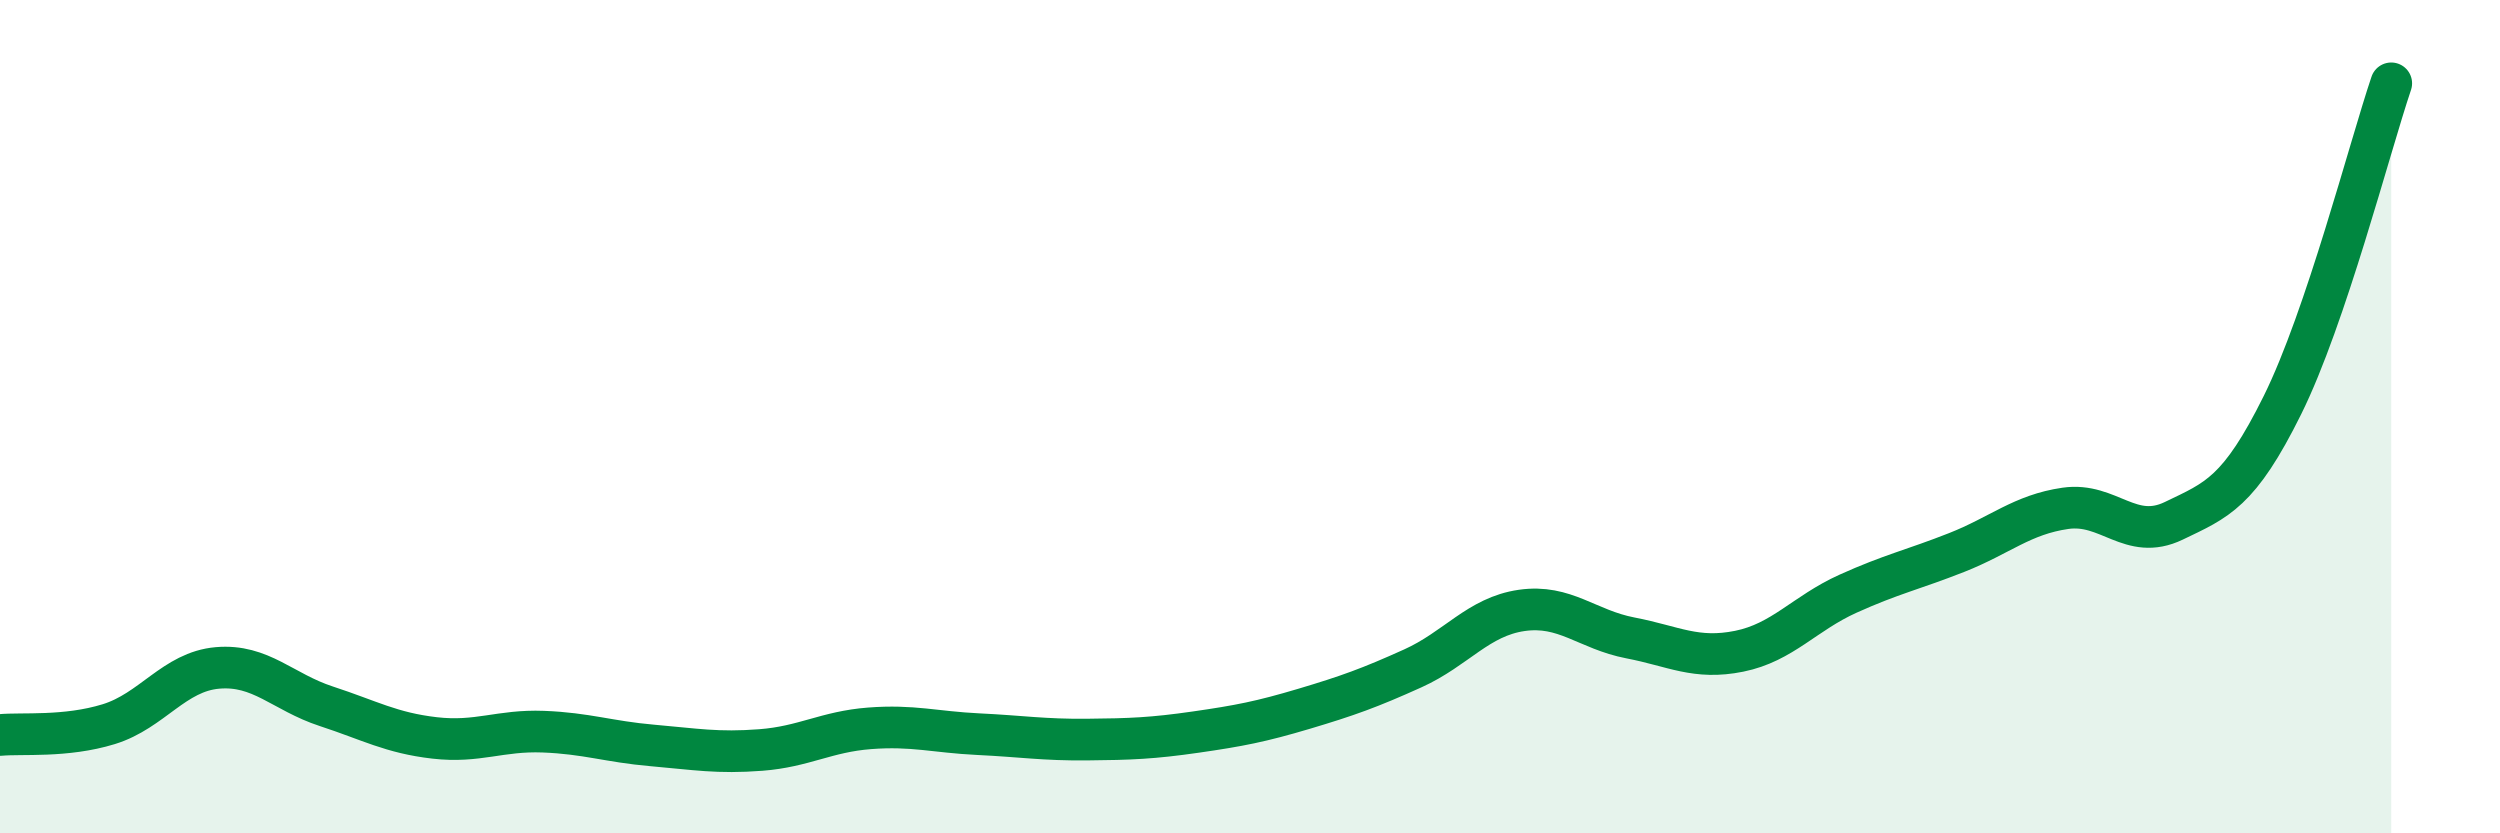
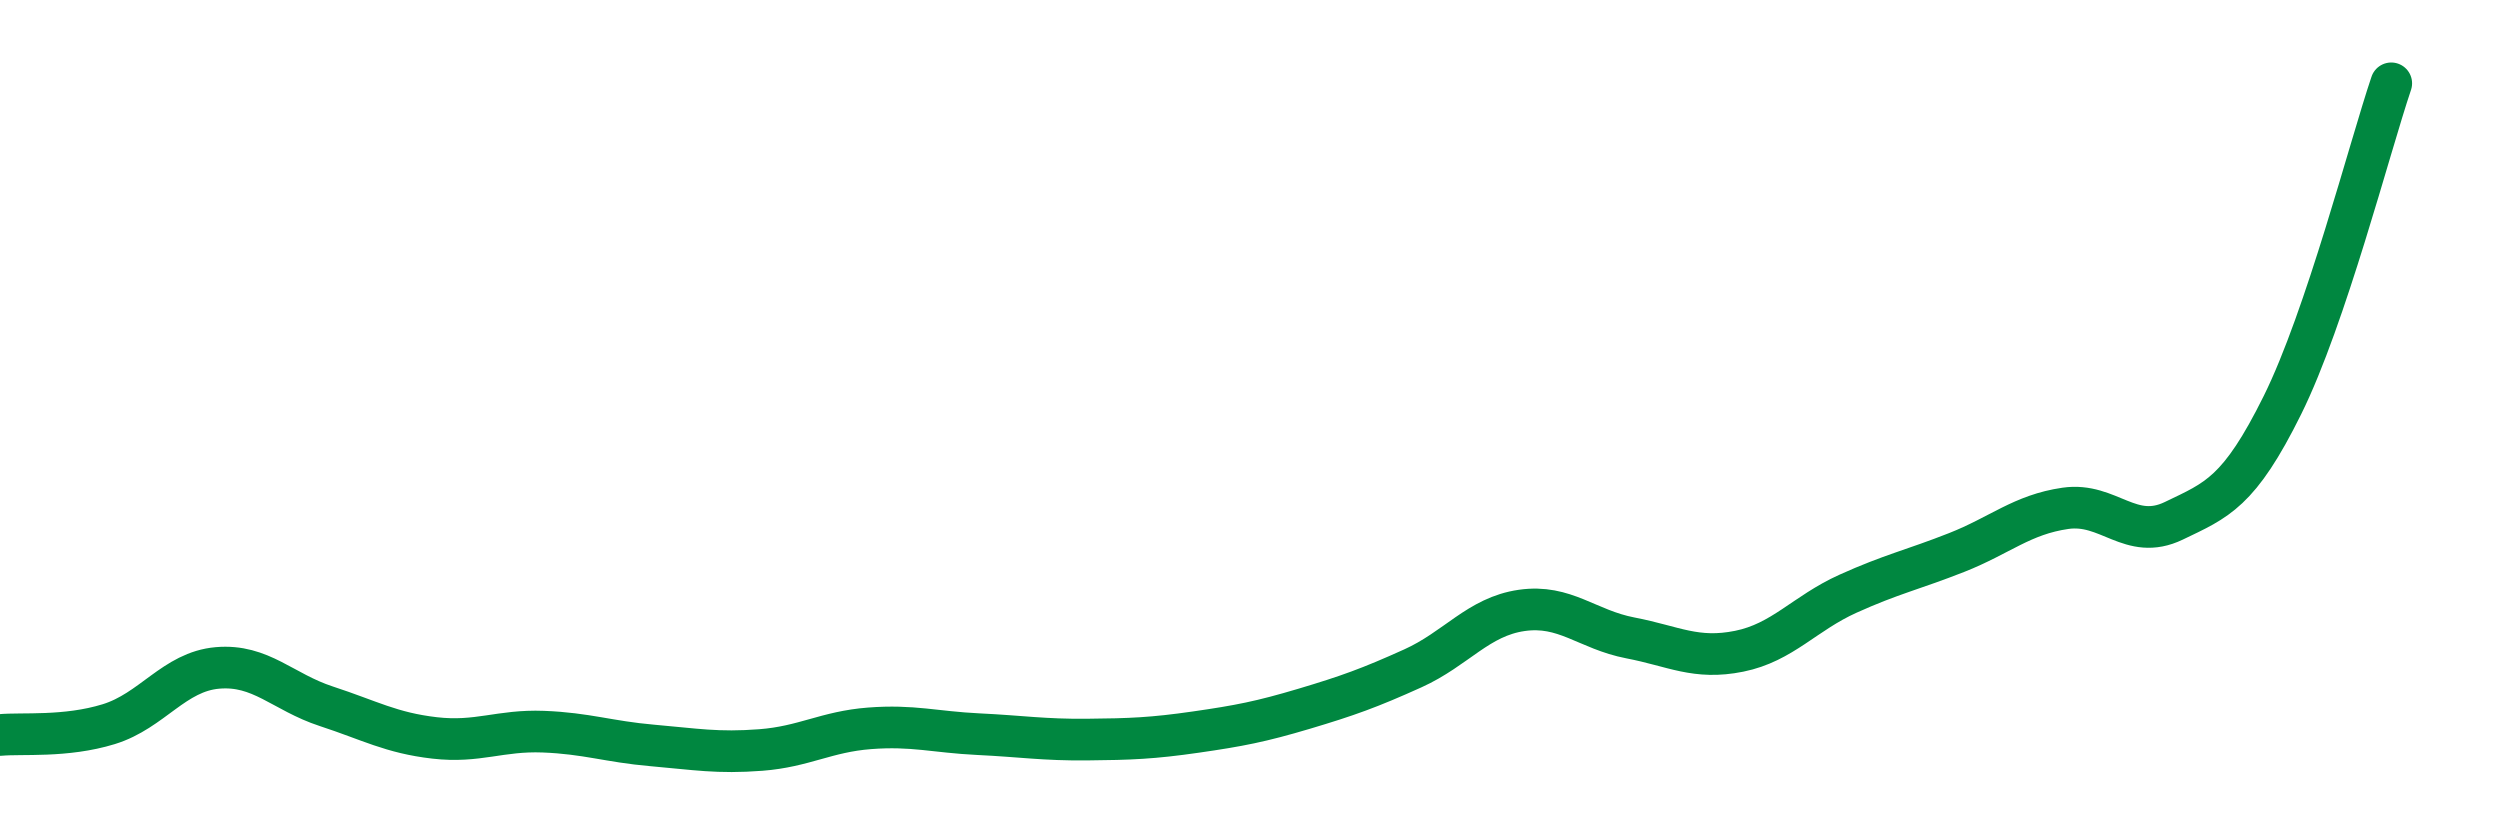
<svg xmlns="http://www.w3.org/2000/svg" width="60" height="20" viewBox="0 0 60 20">
-   <path d="M 0,17.64 C 0.52,17.59 1.57,17.7 2.61,17.38 C 3.65,17.06 4.18,16.12 5.22,16.03 C 6.26,15.94 6.79,16.61 7.83,16.95 C 8.87,17.29 9.39,17.59 10.43,17.71 C 11.47,17.83 12,17.52 13.04,17.56 C 14.08,17.6 14.61,17.8 15.65,17.89 C 16.69,17.98 17.22,18.08 18.26,18 C 19.3,17.92 19.83,17.56 20.87,17.48 C 21.91,17.4 22.44,17.57 23.48,17.62 C 24.52,17.67 25.05,17.76 26.09,17.75 C 27.13,17.74 27.66,17.72 28.7,17.57 C 29.74,17.42 30.26,17.32 31.3,17.01 C 32.34,16.7 32.87,16.51 33.91,16.04 C 34.95,15.57 35.48,14.8 36.52,14.65 C 37.56,14.5 38.09,15.11 39.13,15.31 C 40.17,15.51 40.7,15.84 41.74,15.63 C 42.78,15.42 43.31,14.72 44.35,14.25 C 45.39,13.78 45.92,13.67 46.96,13.26 C 48,12.85 48.53,12.35 49.57,12.2 C 50.61,12.05 51.13,13 52.17,12.5 C 53.21,12 53.74,11.82 54.78,9.72 C 55.82,7.62 56.87,3.54 57.39,2L57.39 20L0 20Z" fill="#008740" opacity="0.1" stroke-linecap="round" stroke-linejoin="round" />
  <path d="M 0,17.64 C 0.52,17.59 1.57,17.7 2.61,17.38 C 3.65,17.06 4.18,16.12 5.22,16.03 C 6.26,15.94 6.79,16.61 7.83,16.95 C 8.87,17.29 9.39,17.59 10.43,17.71 C 11.47,17.83 12,17.52 13.04,17.56 C 14.08,17.6 14.61,17.8 15.65,17.89 C 16.69,17.98 17.22,18.08 18.26,18 C 19.3,17.92 19.83,17.56 20.87,17.48 C 21.91,17.4 22.44,17.57 23.48,17.62 C 24.52,17.67 25.05,17.76 26.09,17.75 C 27.13,17.74 27.66,17.72 28.7,17.57 C 29.74,17.42 30.26,17.32 31.3,17.01 C 32.34,16.7 32.87,16.51 33.91,16.04 C 34.95,15.57 35.48,14.8 36.52,14.65 C 37.56,14.5 38.09,15.11 39.13,15.31 C 40.17,15.51 40.7,15.84 41.74,15.63 C 42.78,15.42 43.31,14.72 44.35,14.25 C 45.39,13.78 45.92,13.67 46.96,13.26 C 48,12.85 48.53,12.35 49.57,12.2 C 50.61,12.05 51.13,13 52.17,12.5 C 53.21,12 53.74,11.82 54.78,9.72 C 55.82,7.62 56.87,3.54 57.39,2" stroke="#008740" stroke-width="1" fill="none" stroke-linecap="round" stroke-linejoin="round" />
</svg>